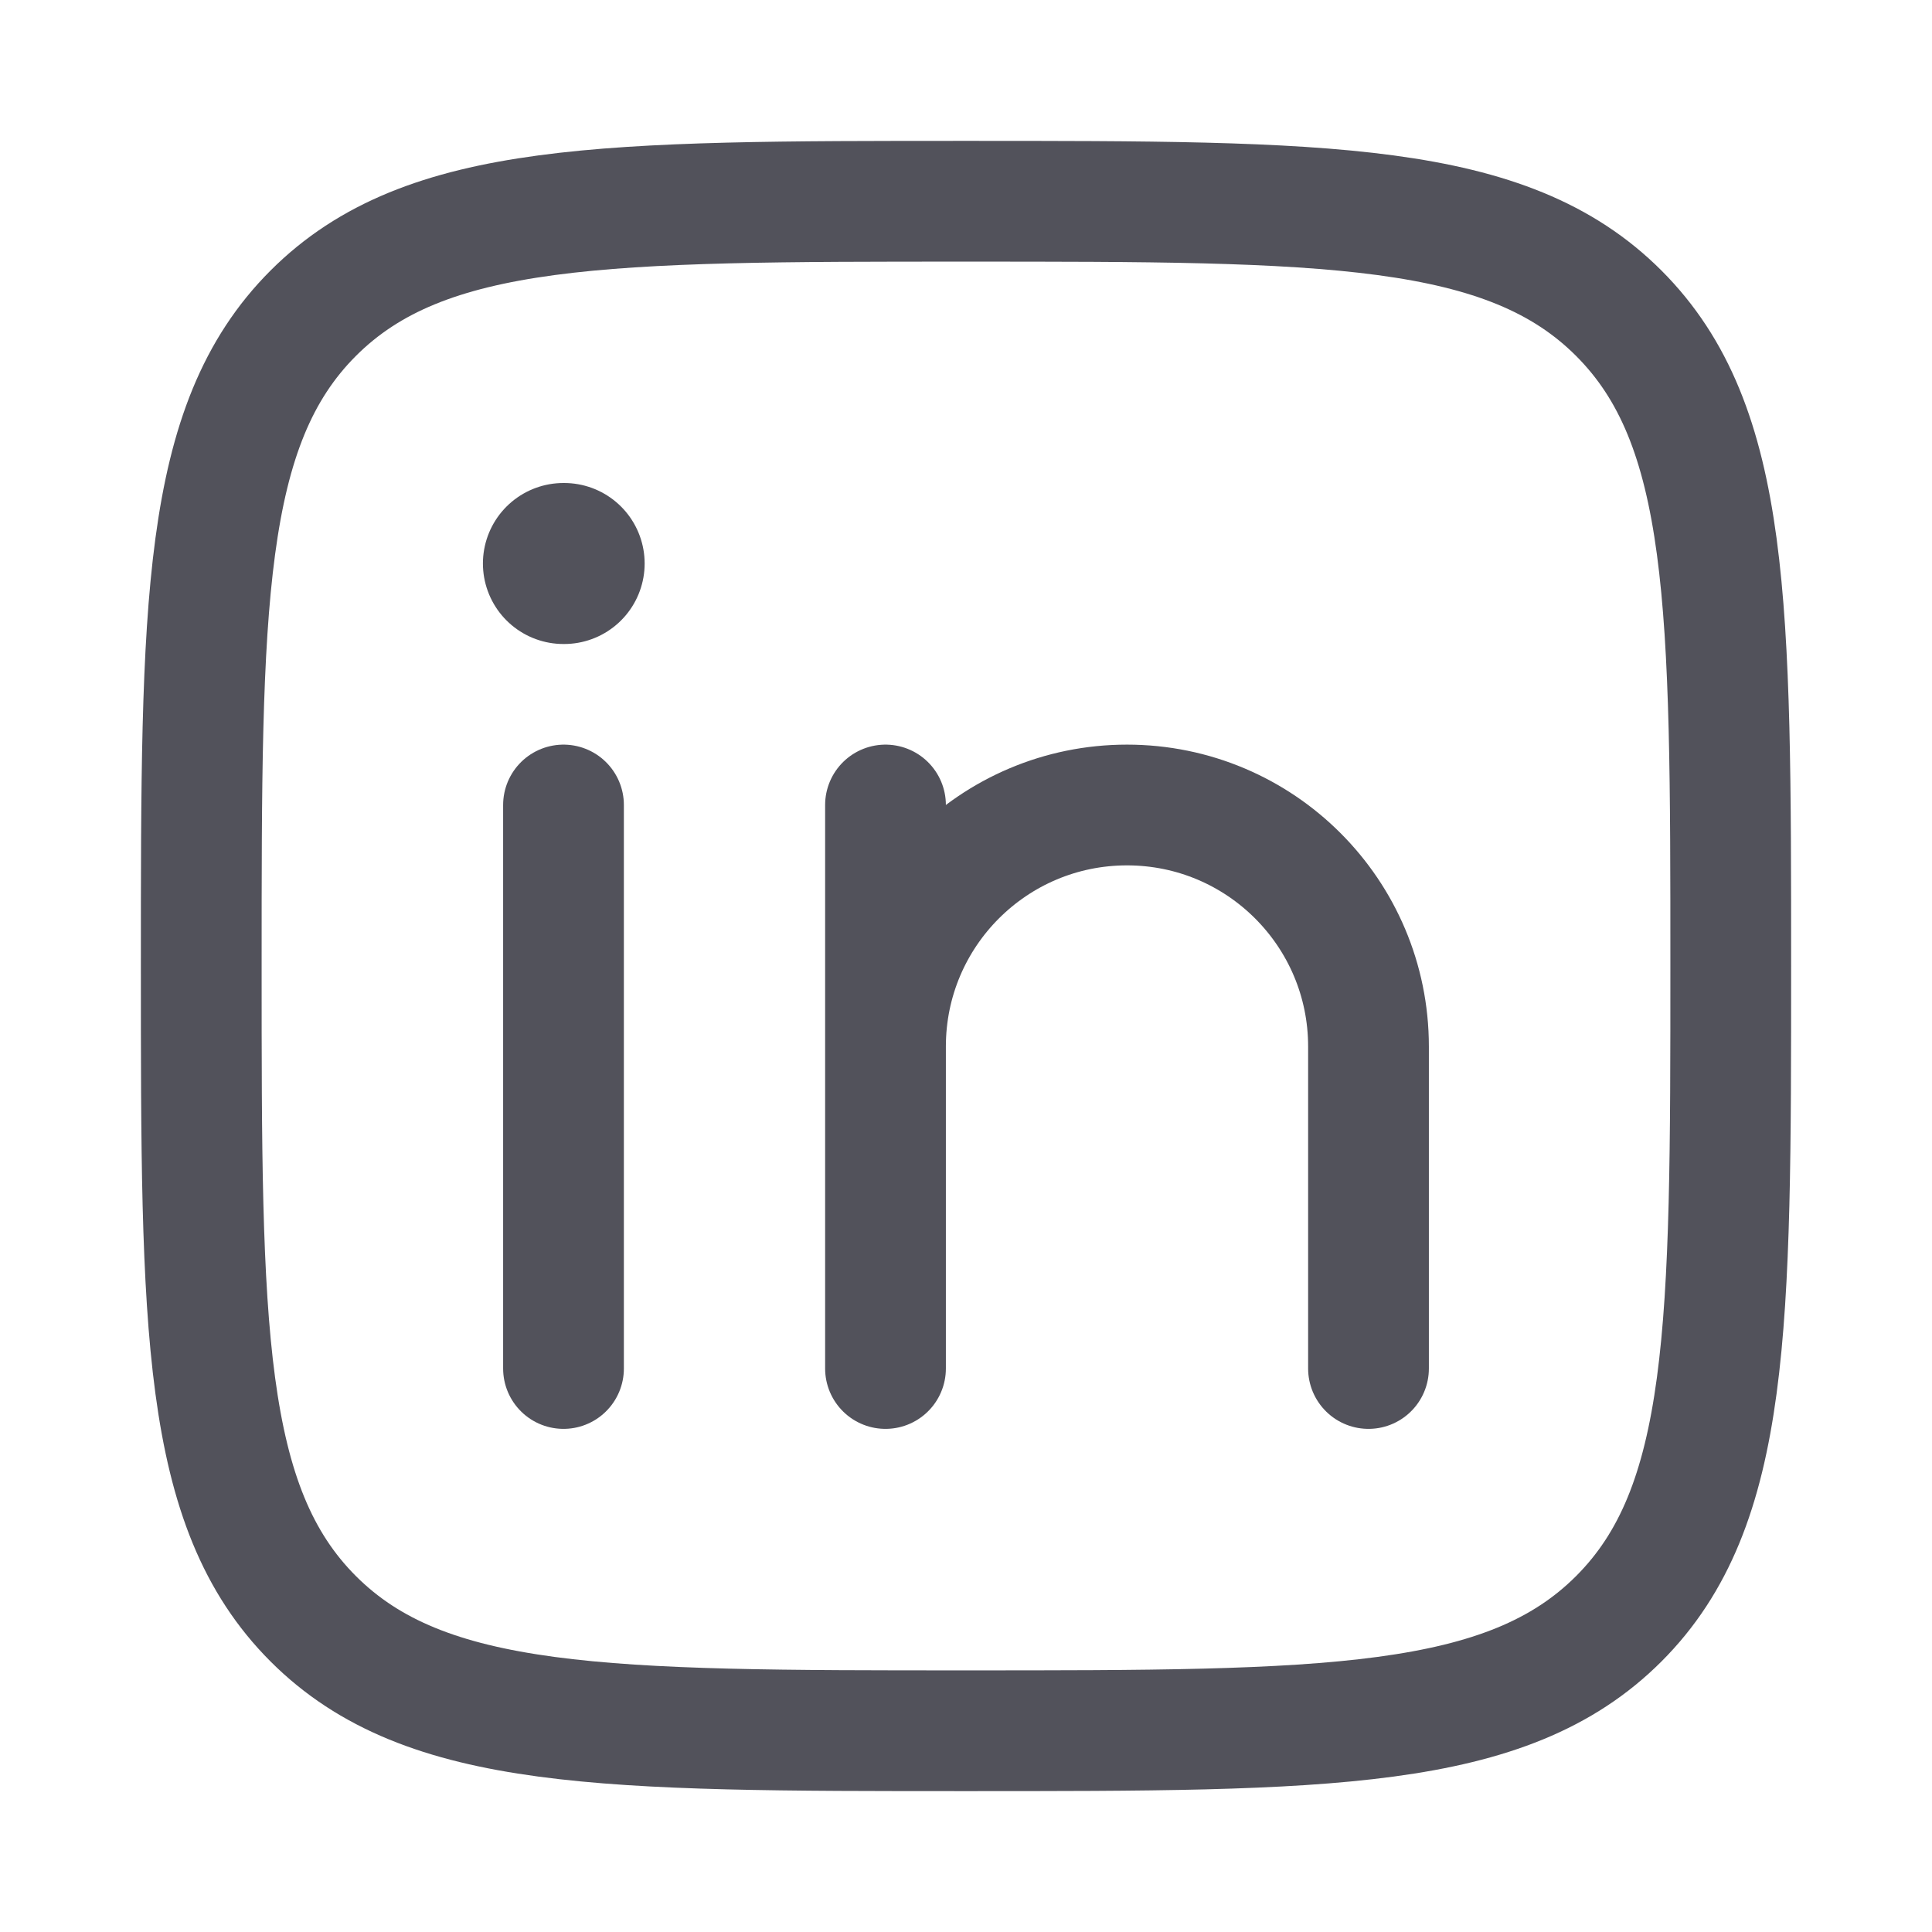
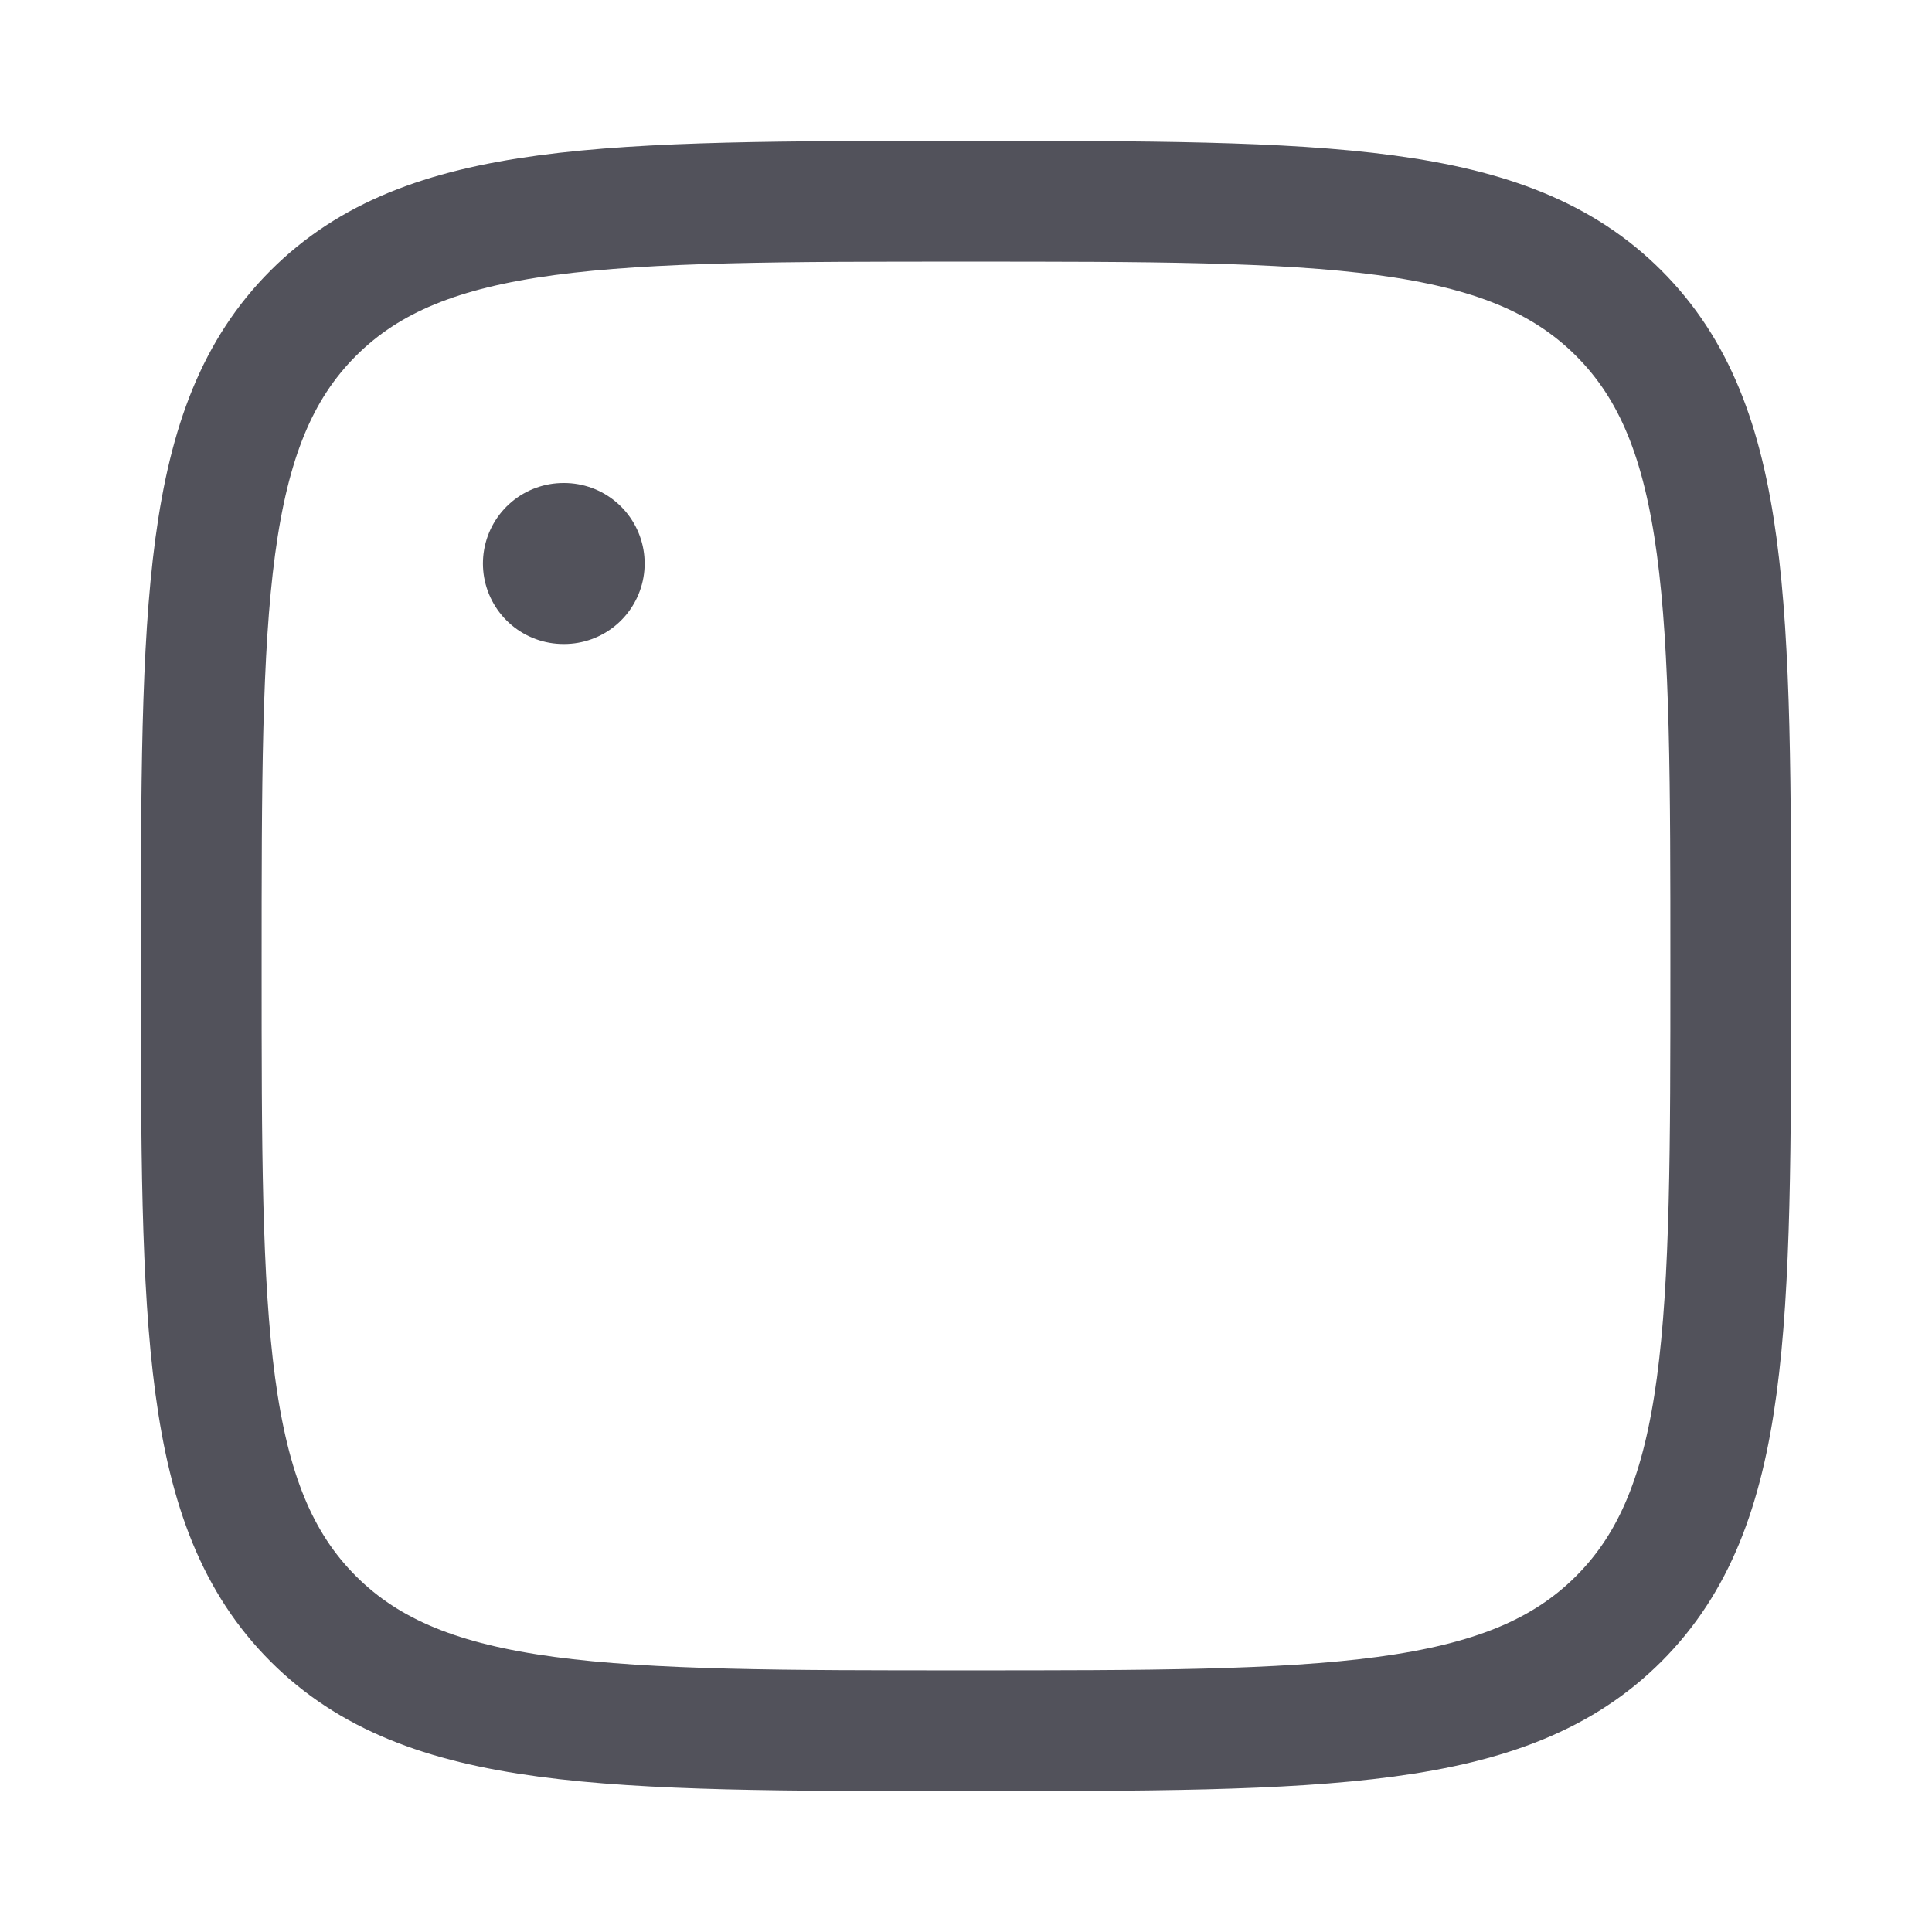
<svg xmlns="http://www.w3.org/2000/svg" width="24" height="24" viewBox="0 0 24 24" fill="none">
-   <path d="M7 10L7 17" stroke="#52525B" stroke-width="1.5" stroke-linecap="round" stroke-linejoin="round" />
-   <path d="M11 13L11 17M11 13C11 11.343 12.343 10 14 10C15.657 10 17 11.343 17 13V17M11 13V10" stroke="#52525B" stroke-width="1.5" stroke-linecap="round" stroke-linejoin="round" />
  <path d="M7.008 7L6.999 7" stroke="#52525B" stroke-width="2" stroke-linecap="round" stroke-linejoin="round" />
  <path d="M2.5 12C2.5 7.522 2.5 5.282 3.891 3.891C5.282 2.5 7.522 2.5 12 2.5C16.478 2.5 18.718 2.5 20.109 3.891C21.5 5.282 21.5 7.522 21.5 12C21.5 16.478 21.5 18.718 20.109 20.109C18.718 21.5 16.478 21.5 12 21.5C7.522 21.5 5.282 21.5 3.891 20.109C2.5 18.718 2.5 16.478 2.5 12Z" stroke="#52525B" stroke-width="1.5" stroke-linejoin="round" />
</svg>